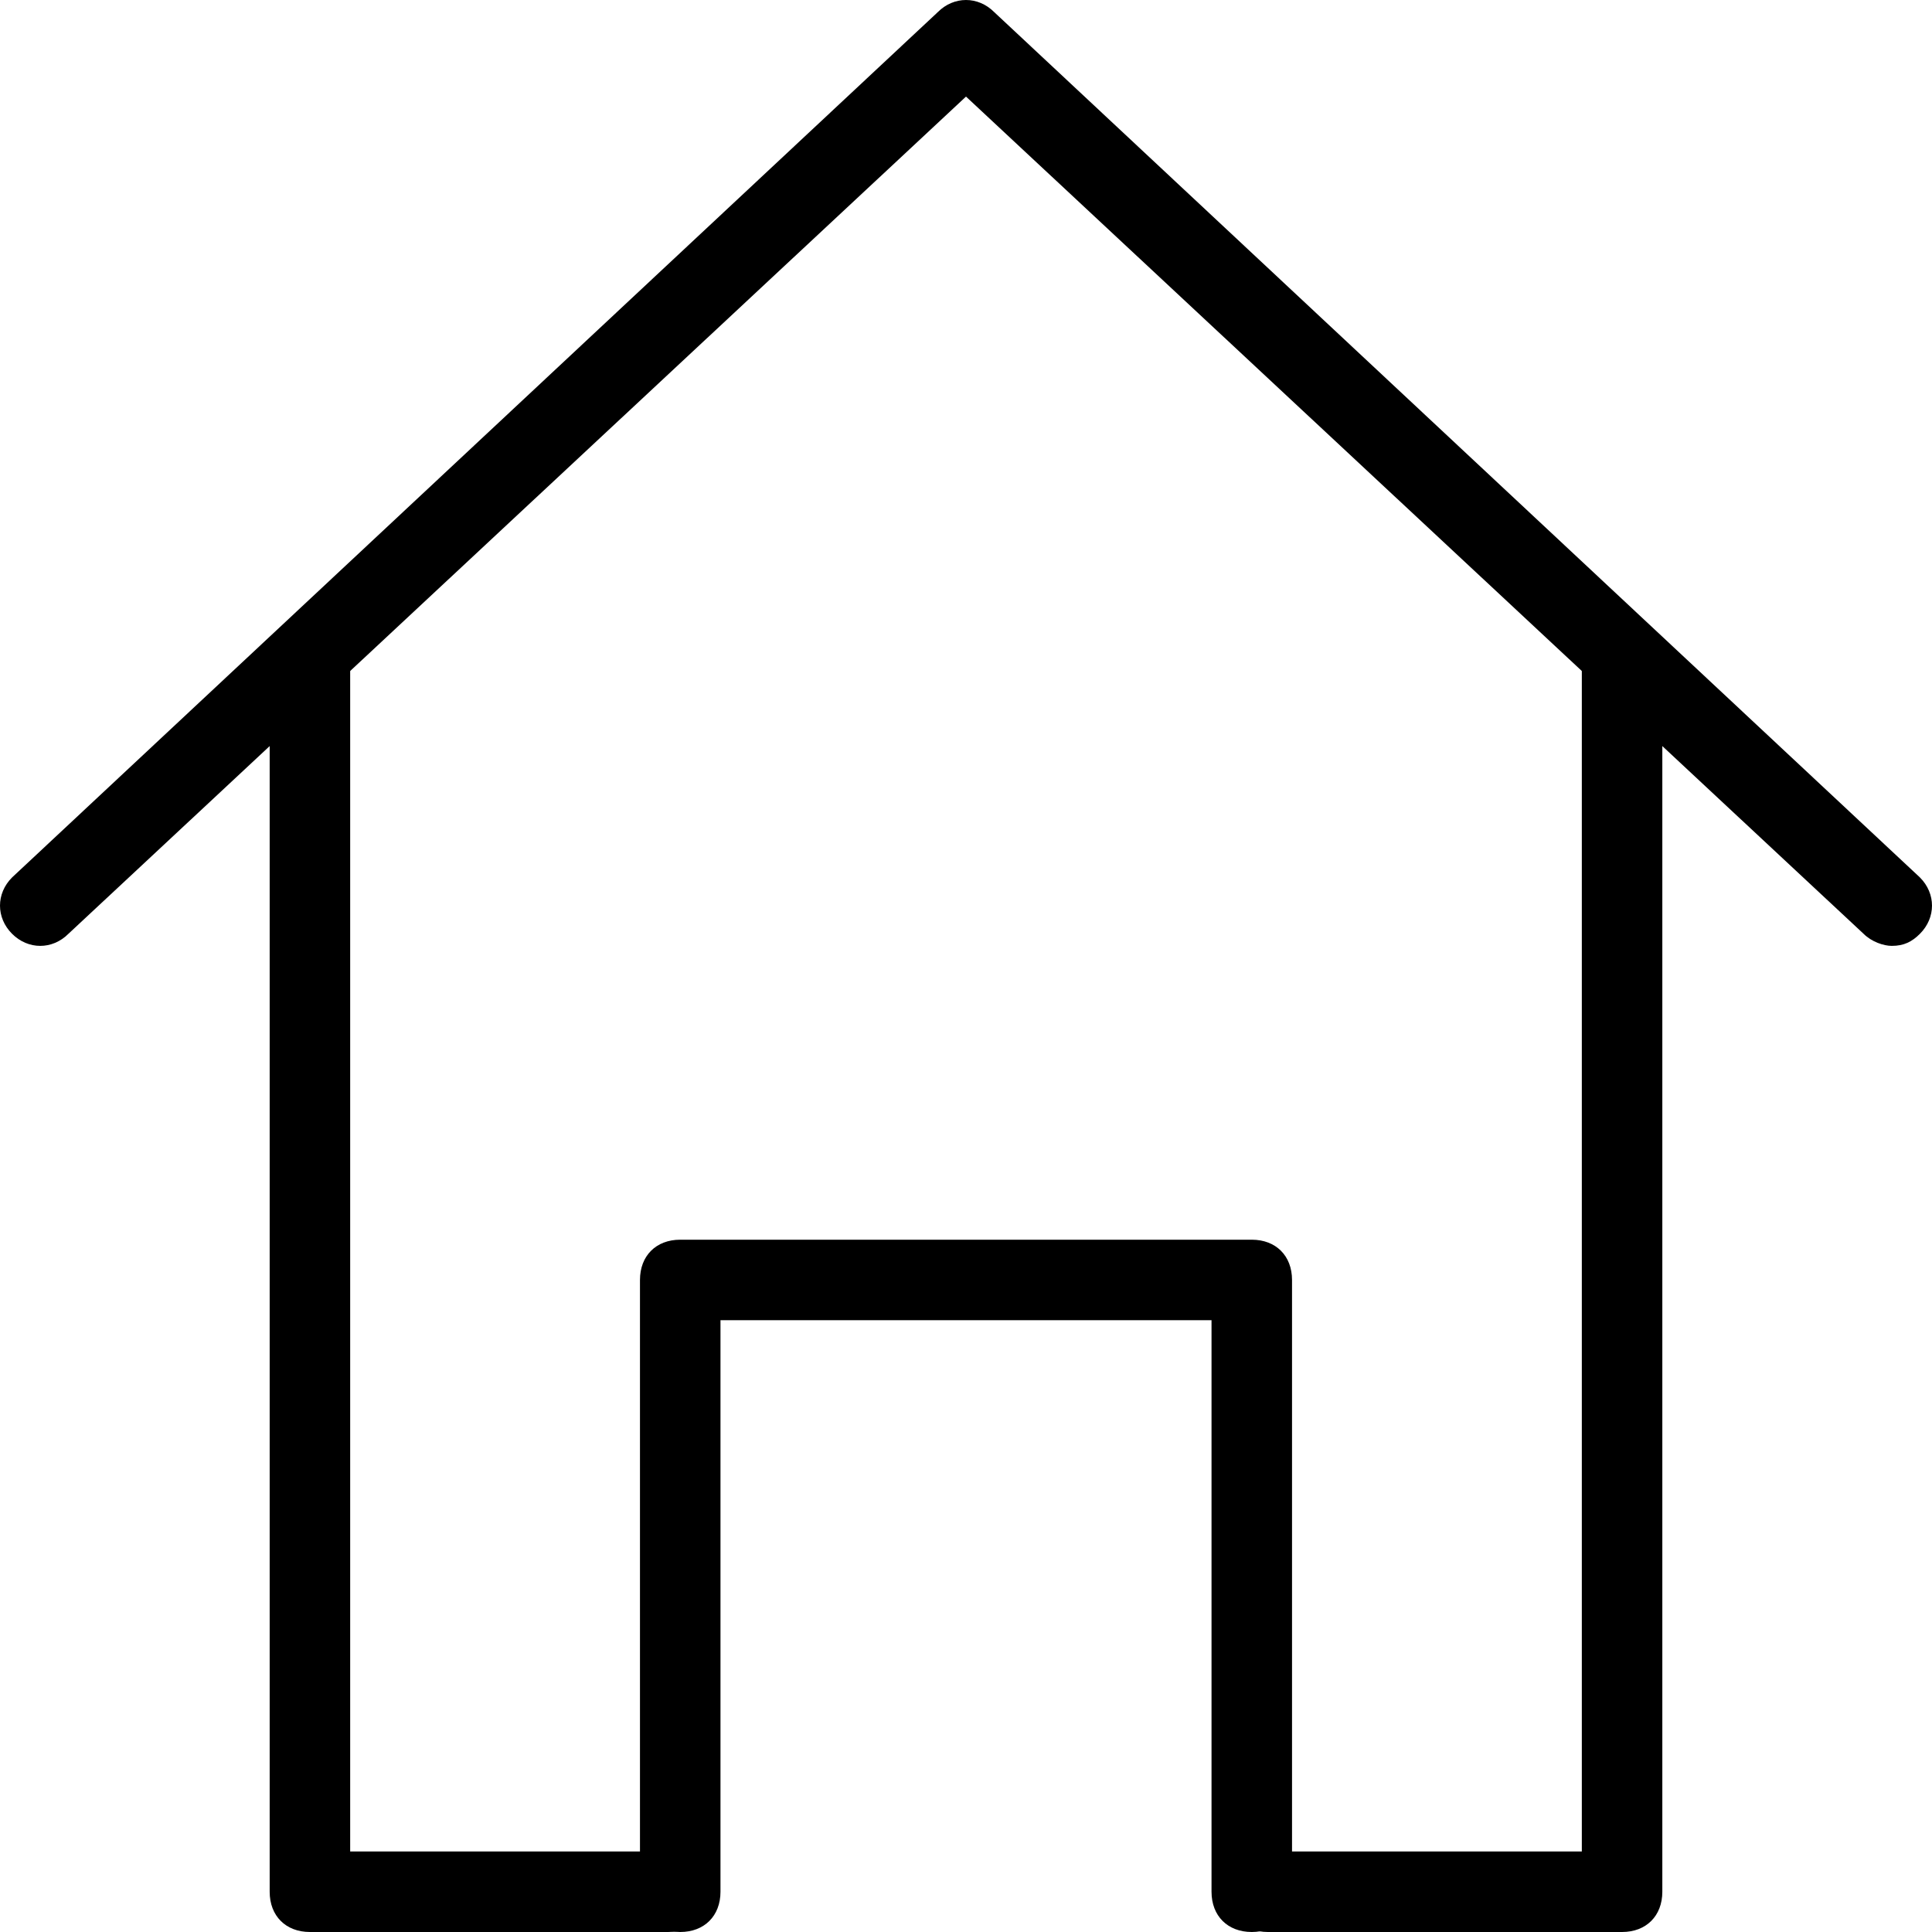
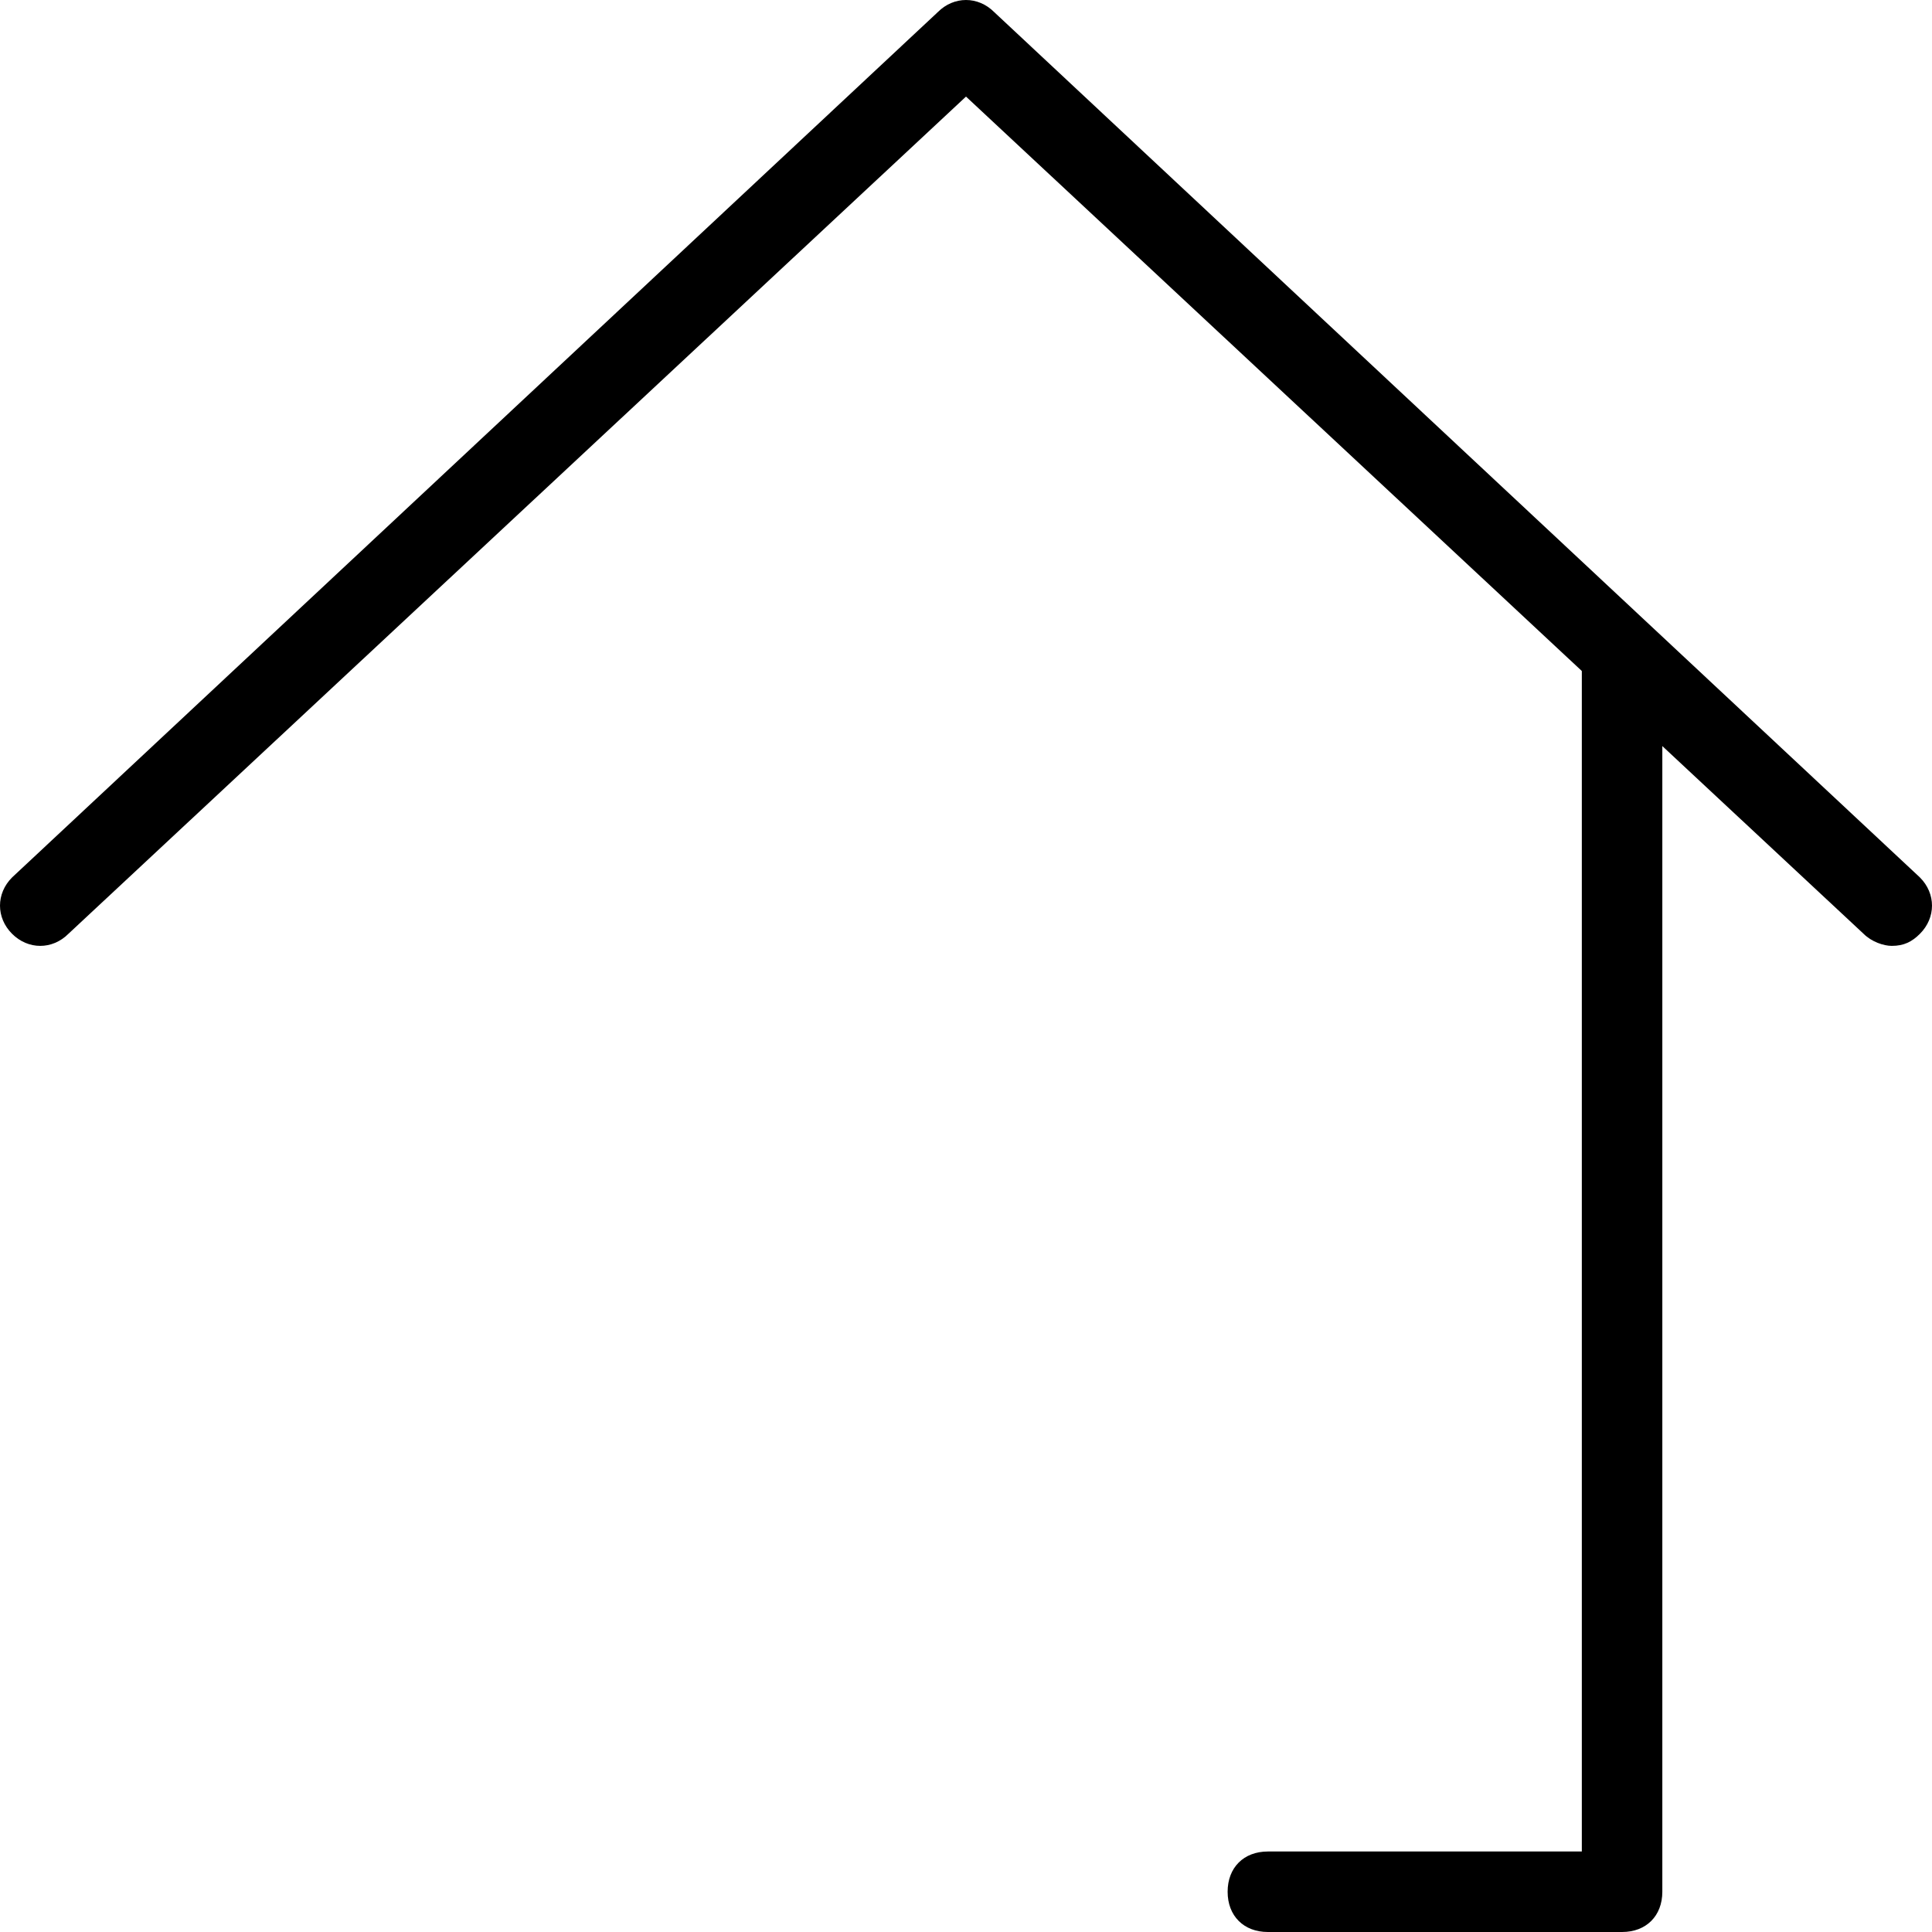
<svg xmlns="http://www.w3.org/2000/svg" version="1.1" id="Layer_1" x="0px" y="0px" width="640px" height="640px" viewBox="320 0 640 640" enable-background="new 320 0 640 640" xml:space="preserve">
  <g>
    <path d="M946.667,313.333c-2.667,0-6.667-1.333-9.334-4L640,32L342.667,309.333c-5.333,5.334-13.333,5.334-18.667,0   c-5.333-5.333-5.333-13.333,0-18.667L630.667,4C636-1.333,644-1.333,649.333,4L956,290.667c5.333,5.333,5.333,13.333,0,18.667   C953.333,312,950.667,313.333,946.667,313.333z" />
-     <path d="M541.333,640H422.667c-8,0-13.334-5.333-13.334-13.333V220c0-8,5.334-13.333,13.334-13.333S436,212,436,220v393.333   h105.333c8,0,13.334,5.334,13.334,13.334S549.333,640,541.333,640z" />
    <path d="M857.333,640H740c-8,0-13.333-5.333-13.333-13.333S732,613.333,740,613.333h104V220c0-8,5.333-13.333,13.333-13.333   S870.667,212,870.667,220v406.667C870.667,634.667,865.333,640,857.333,640z" />
-     <path d="M734.667,640c-8,0-13.334-5.333-13.334-13.333V437.333H558.667v189.334c0,8-5.334,13.333-13.334,13.333   S532,634.667,532,626.667V424c0-8,5.333-13.333,13.333-13.333h189.334c8,0,13.333,5.333,13.333,13.333v202.667   C748,634.667,742.667,640,734.667,640z" />
  </g>
</svg>